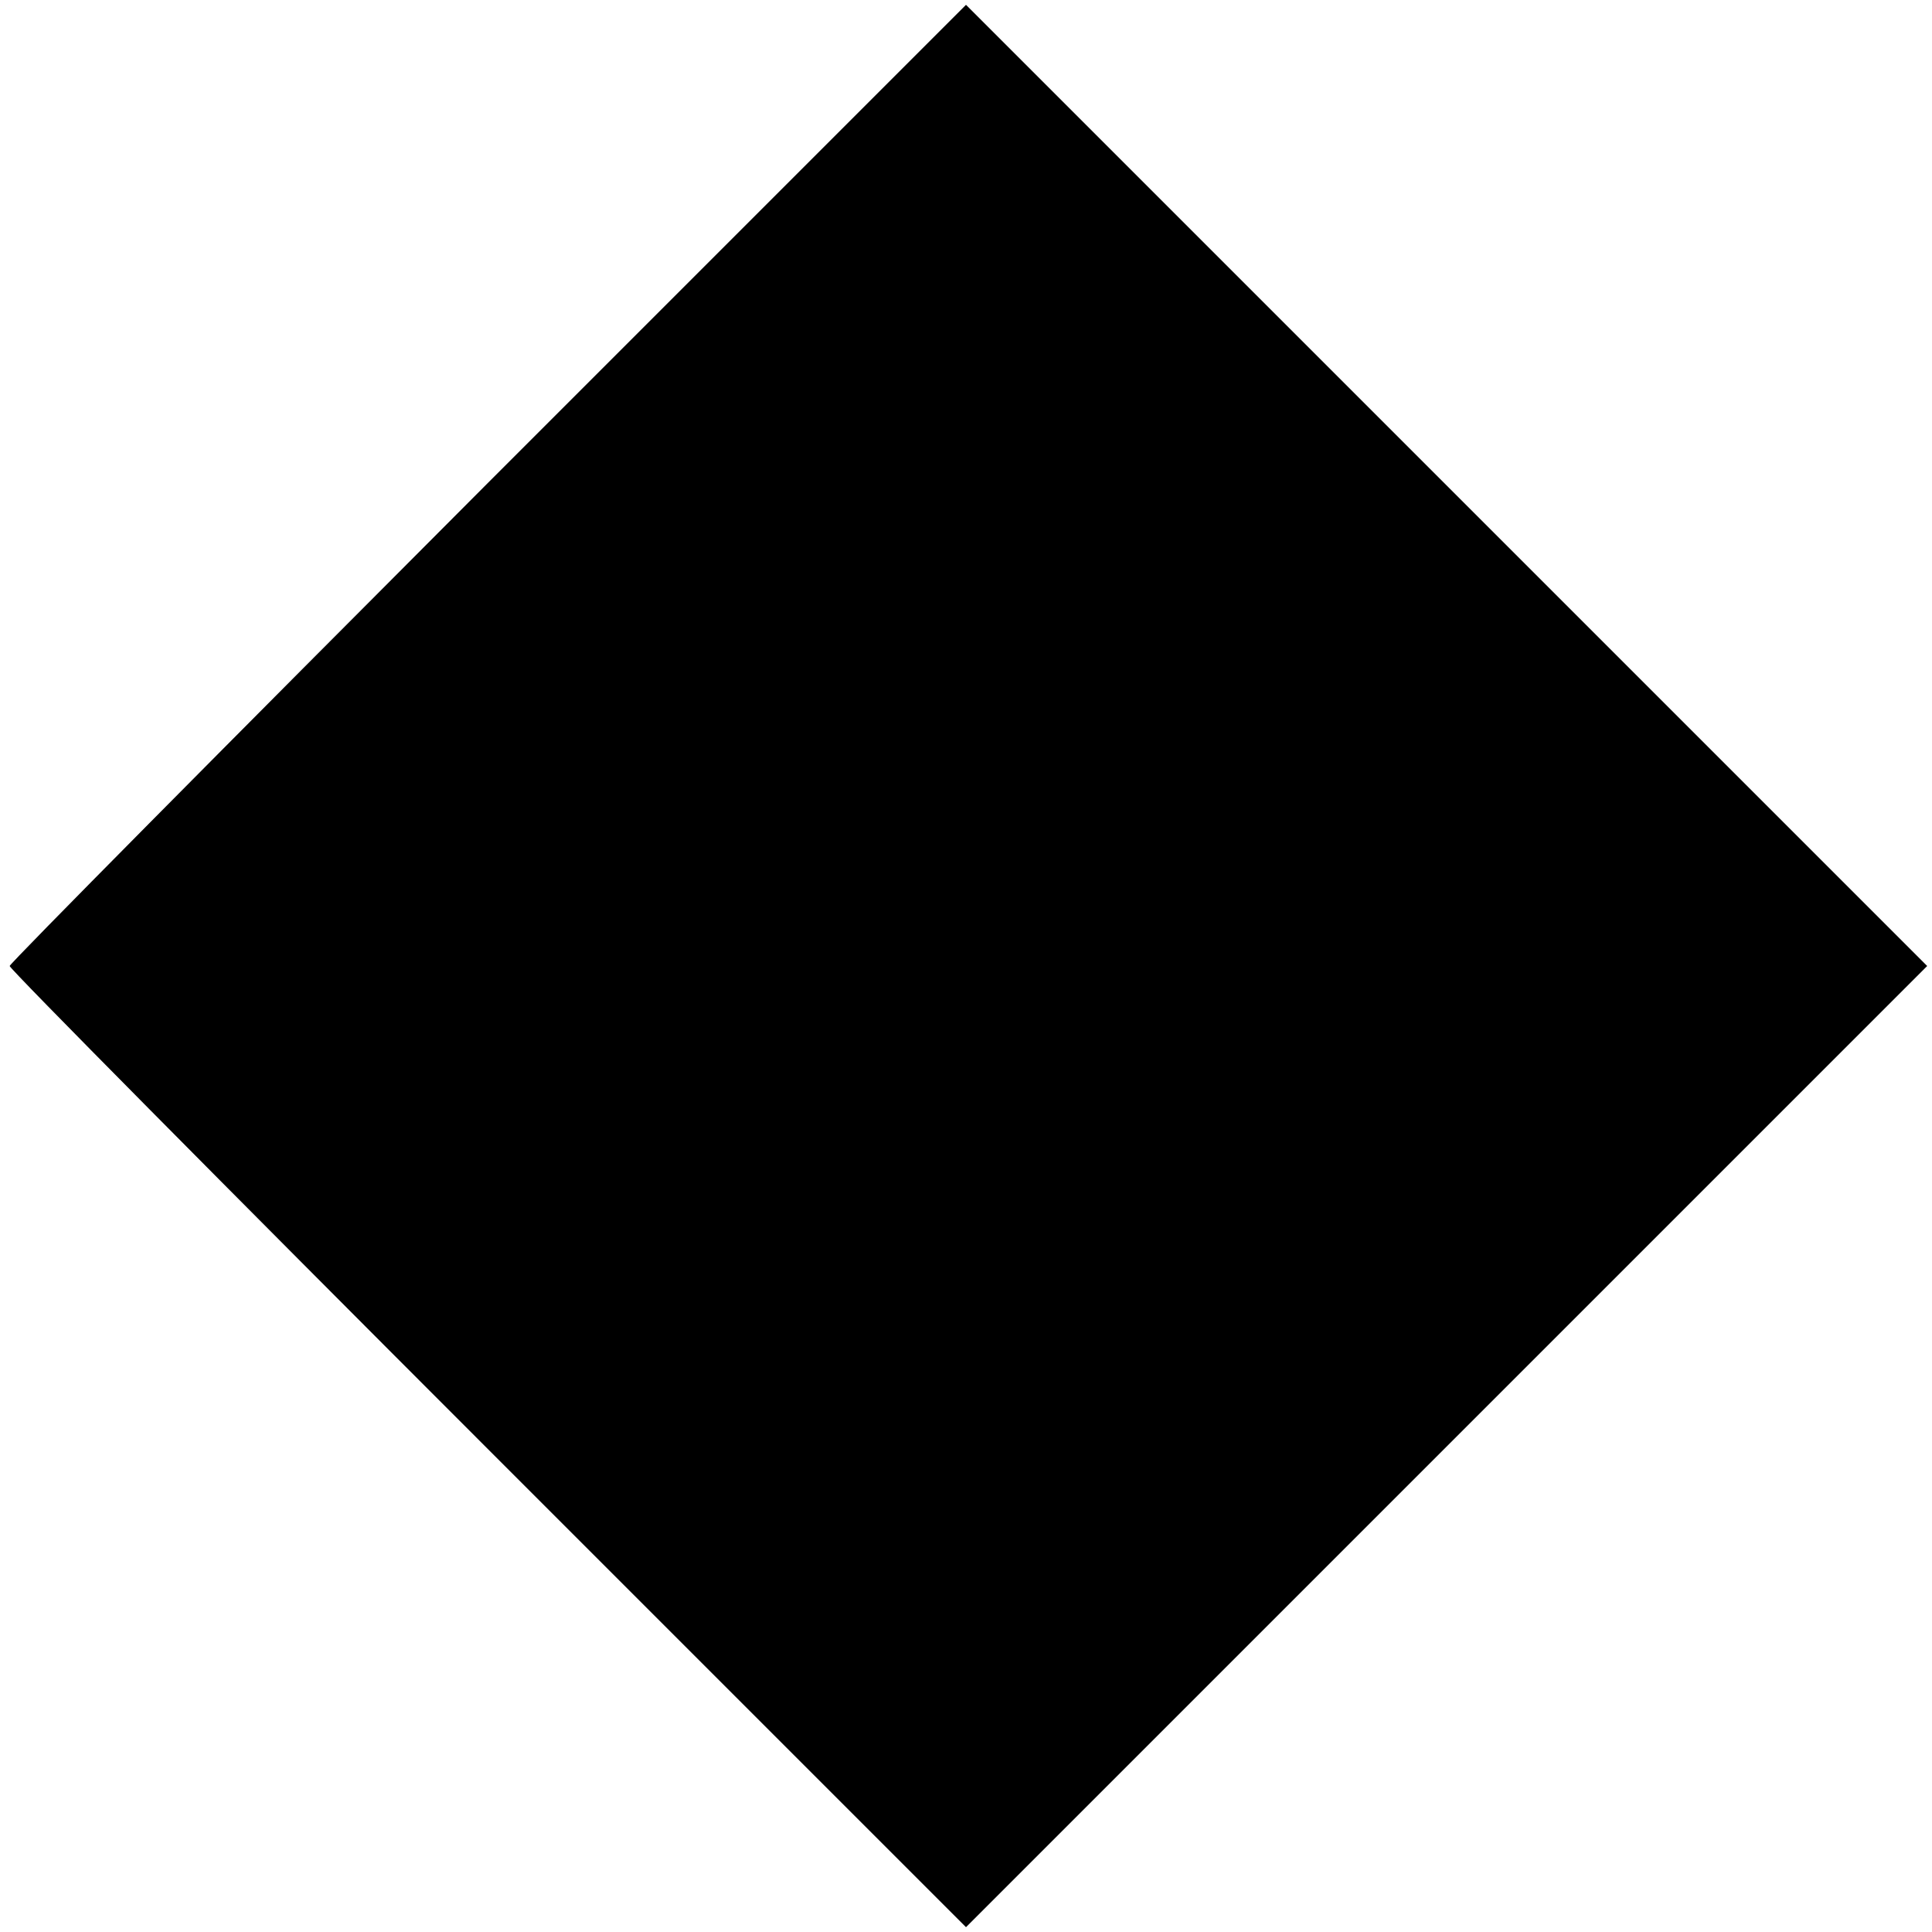
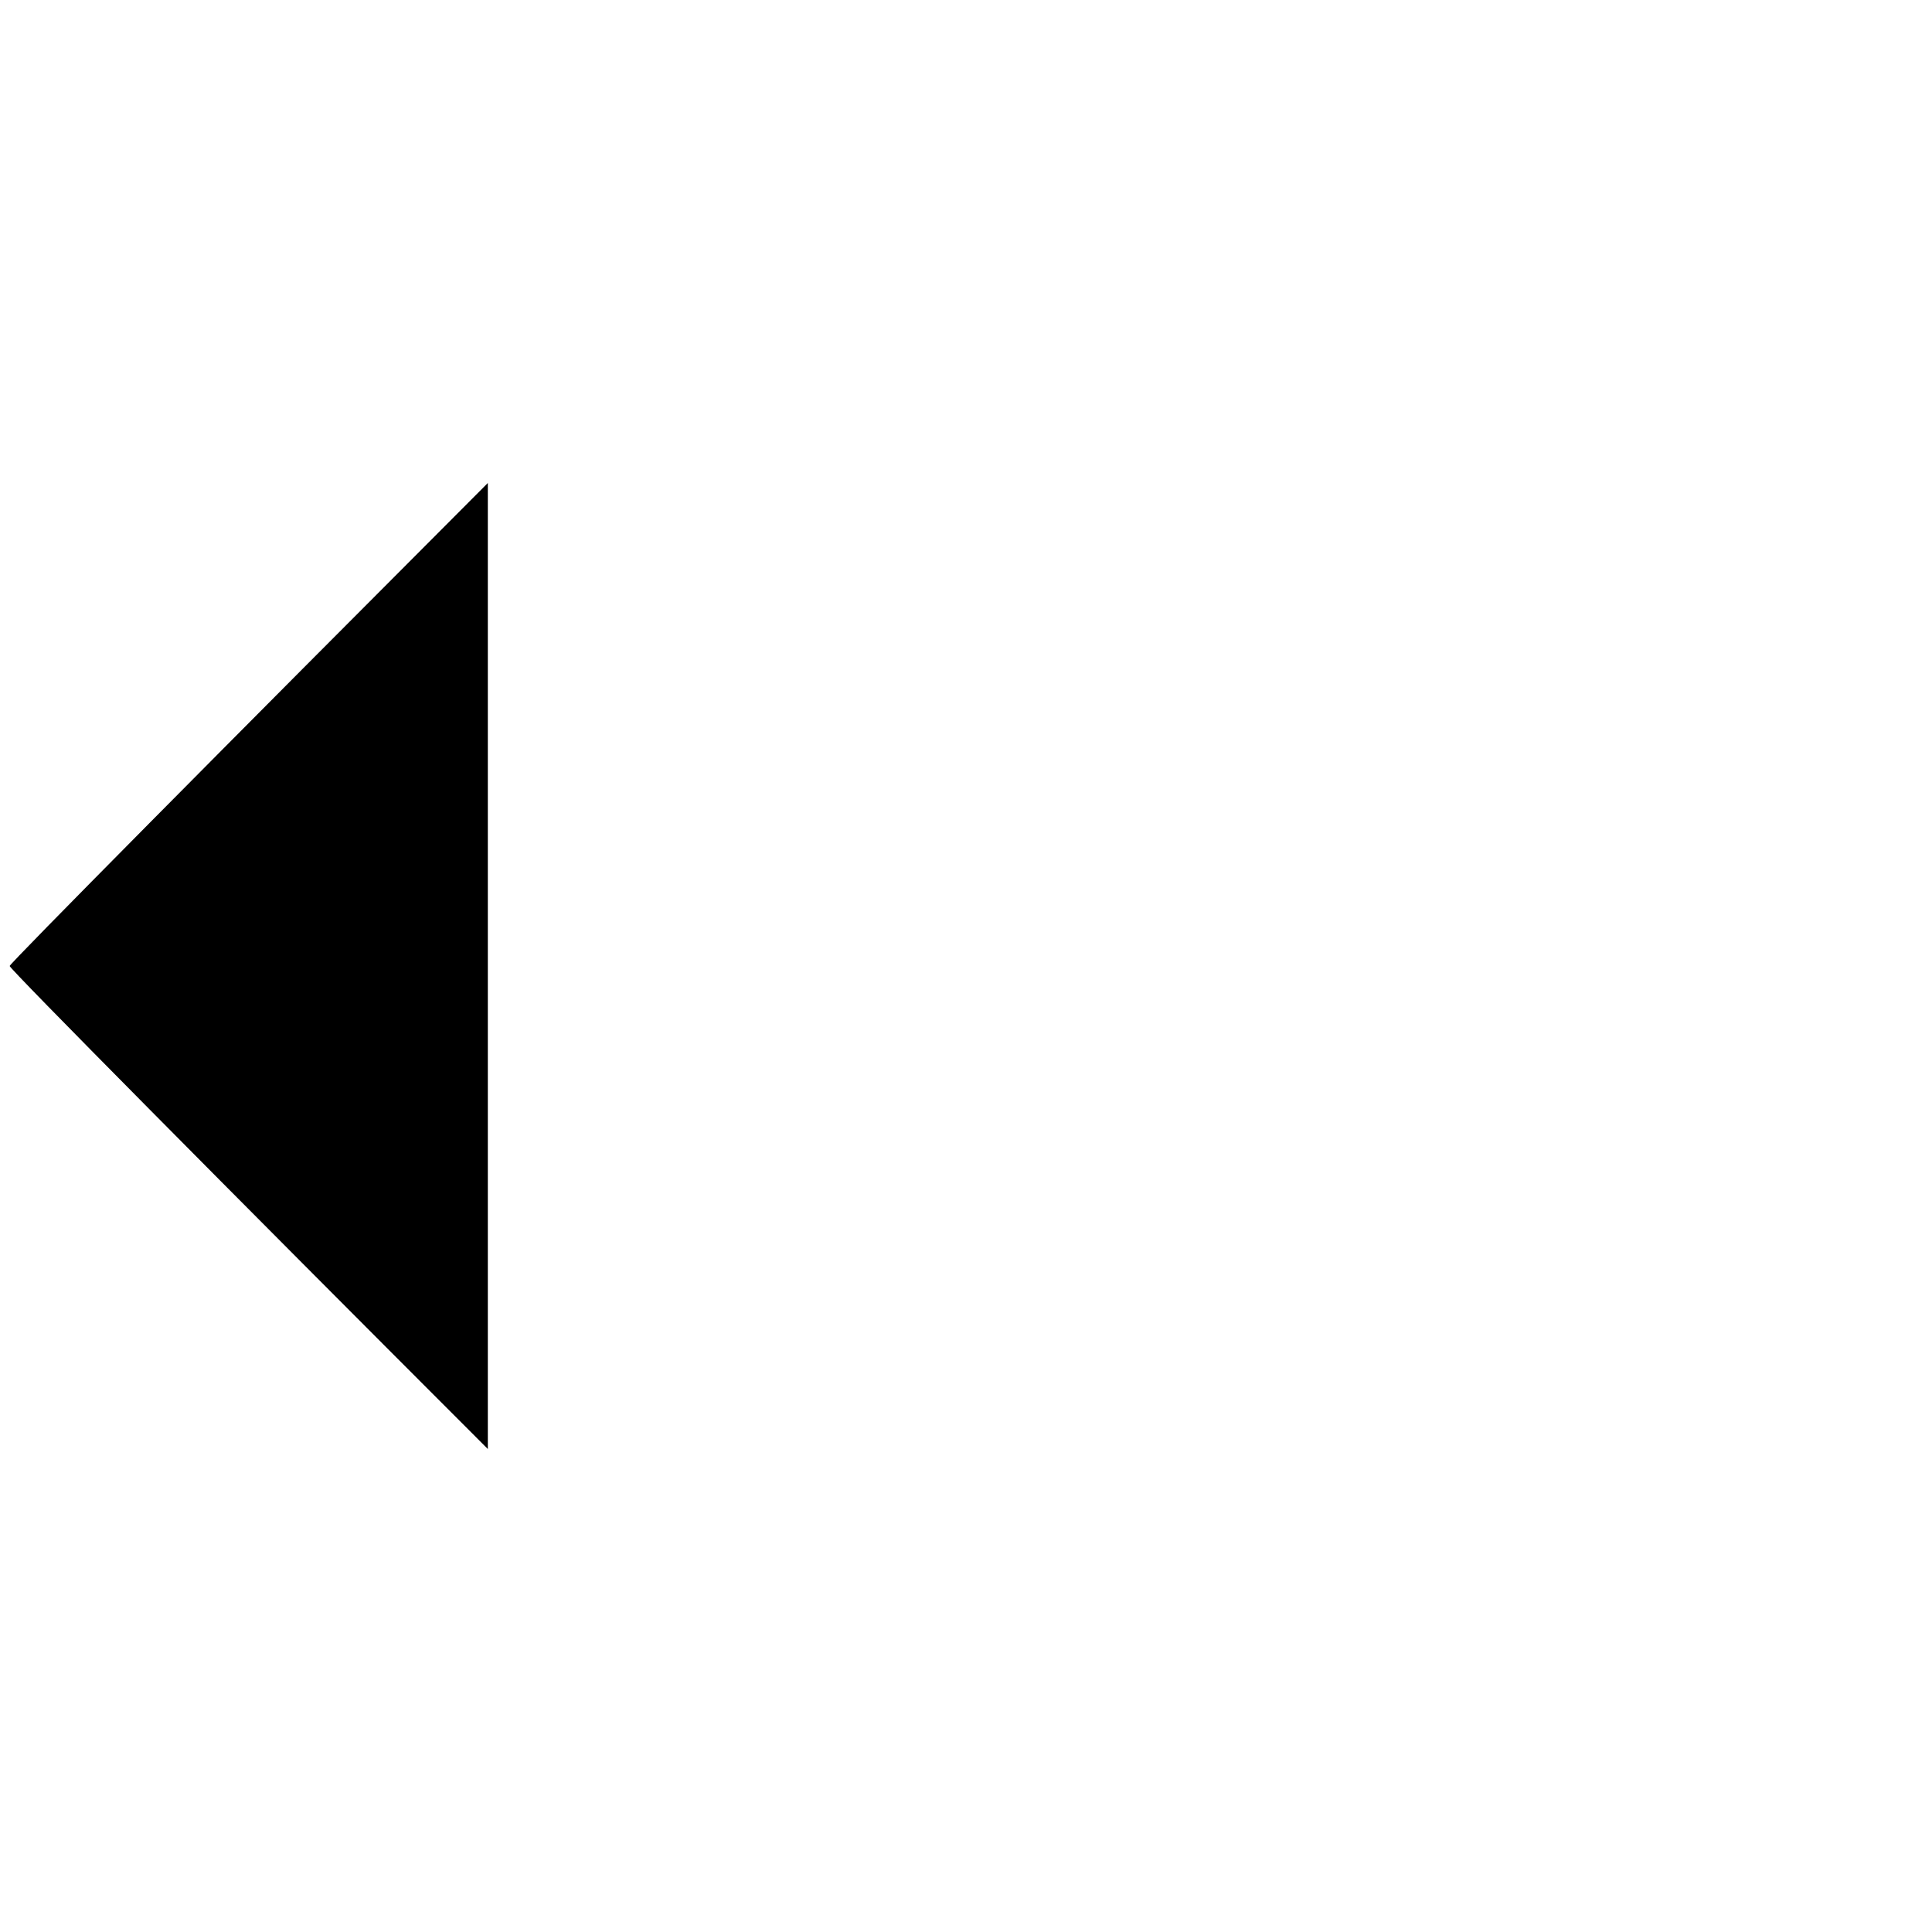
<svg xmlns="http://www.w3.org/2000/svg" version="1.0" width="400pt" height="400pt" viewBox="0 0 400 400" preserveAspectRatio="xMidYMid meet">
  <g transform="translate(0,400) scale(0.1,-0.1)" fill="#000000" stroke="none">
-     <path d="M1010 3000 c-544 -545 -990 -995 -990 -1000 0 -6 445 -455 990 -1000 l990 -990 995 995 995 995 -995 995 -995 995 -990 -990z" />
+     <path d="M1010 3000 c-544 -545 -990 -995 -990 -1000 0 -6 445 -455 990 -1000 z" />
  </g>
</svg>